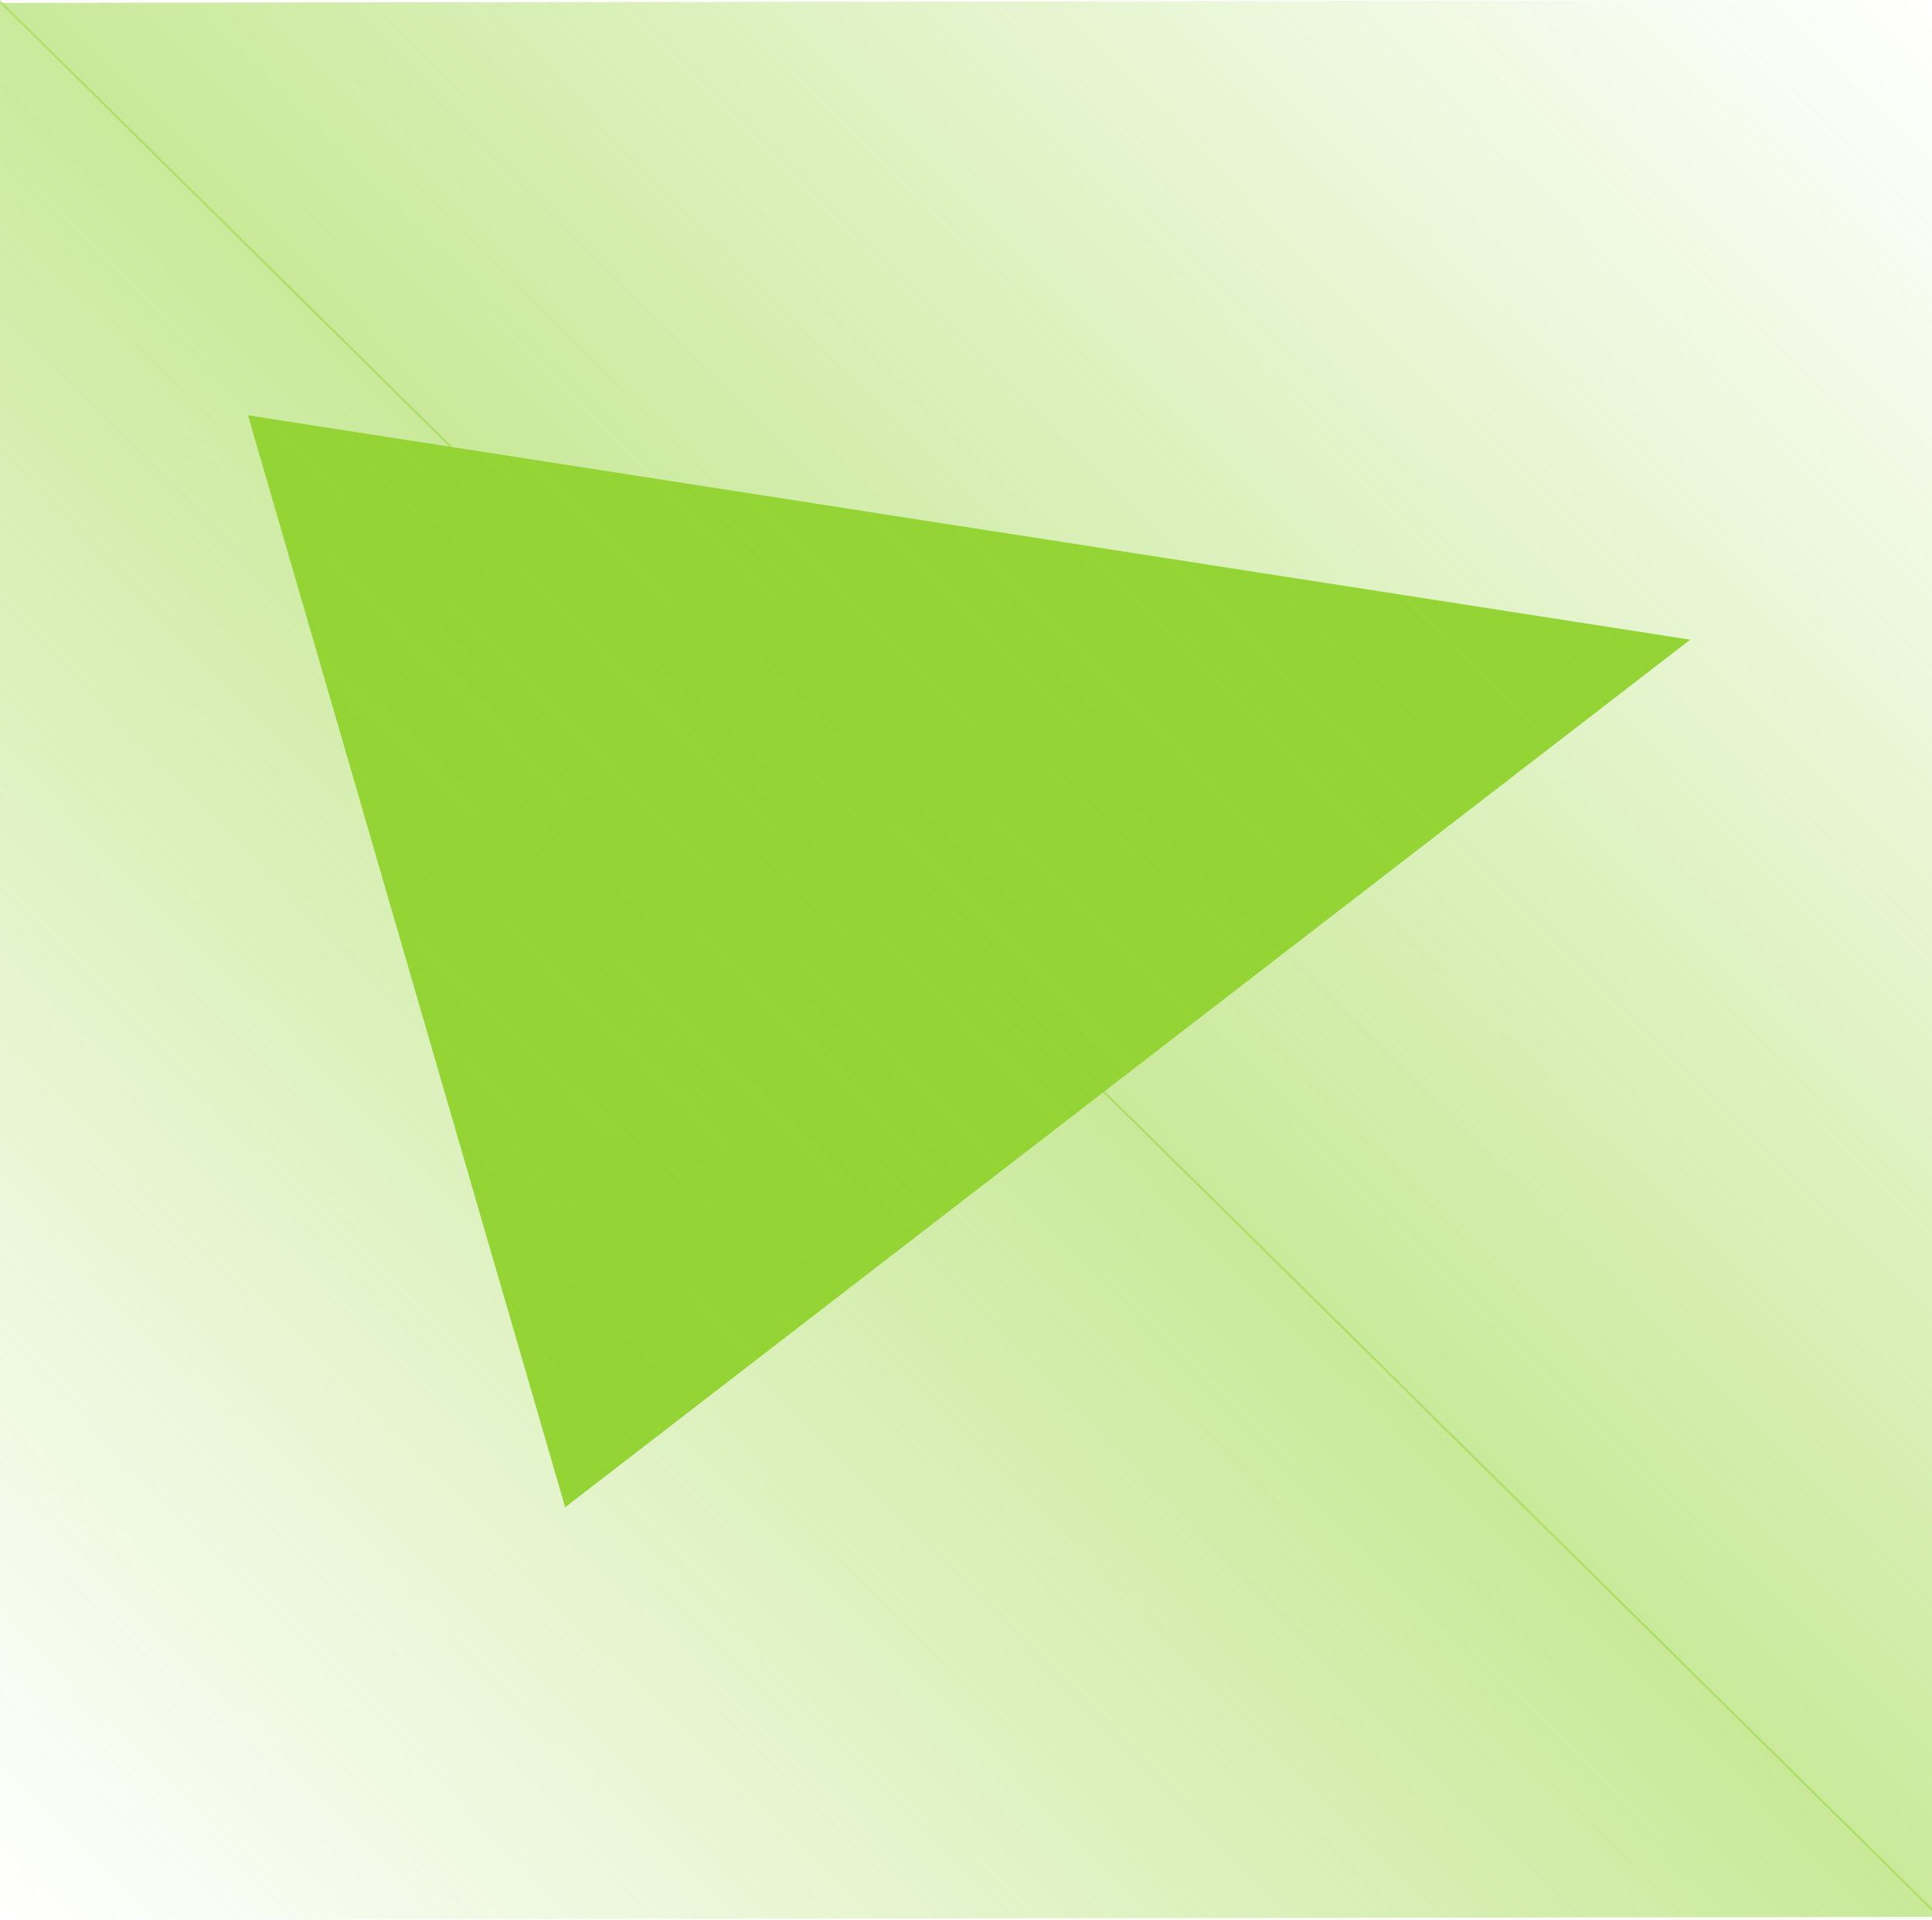
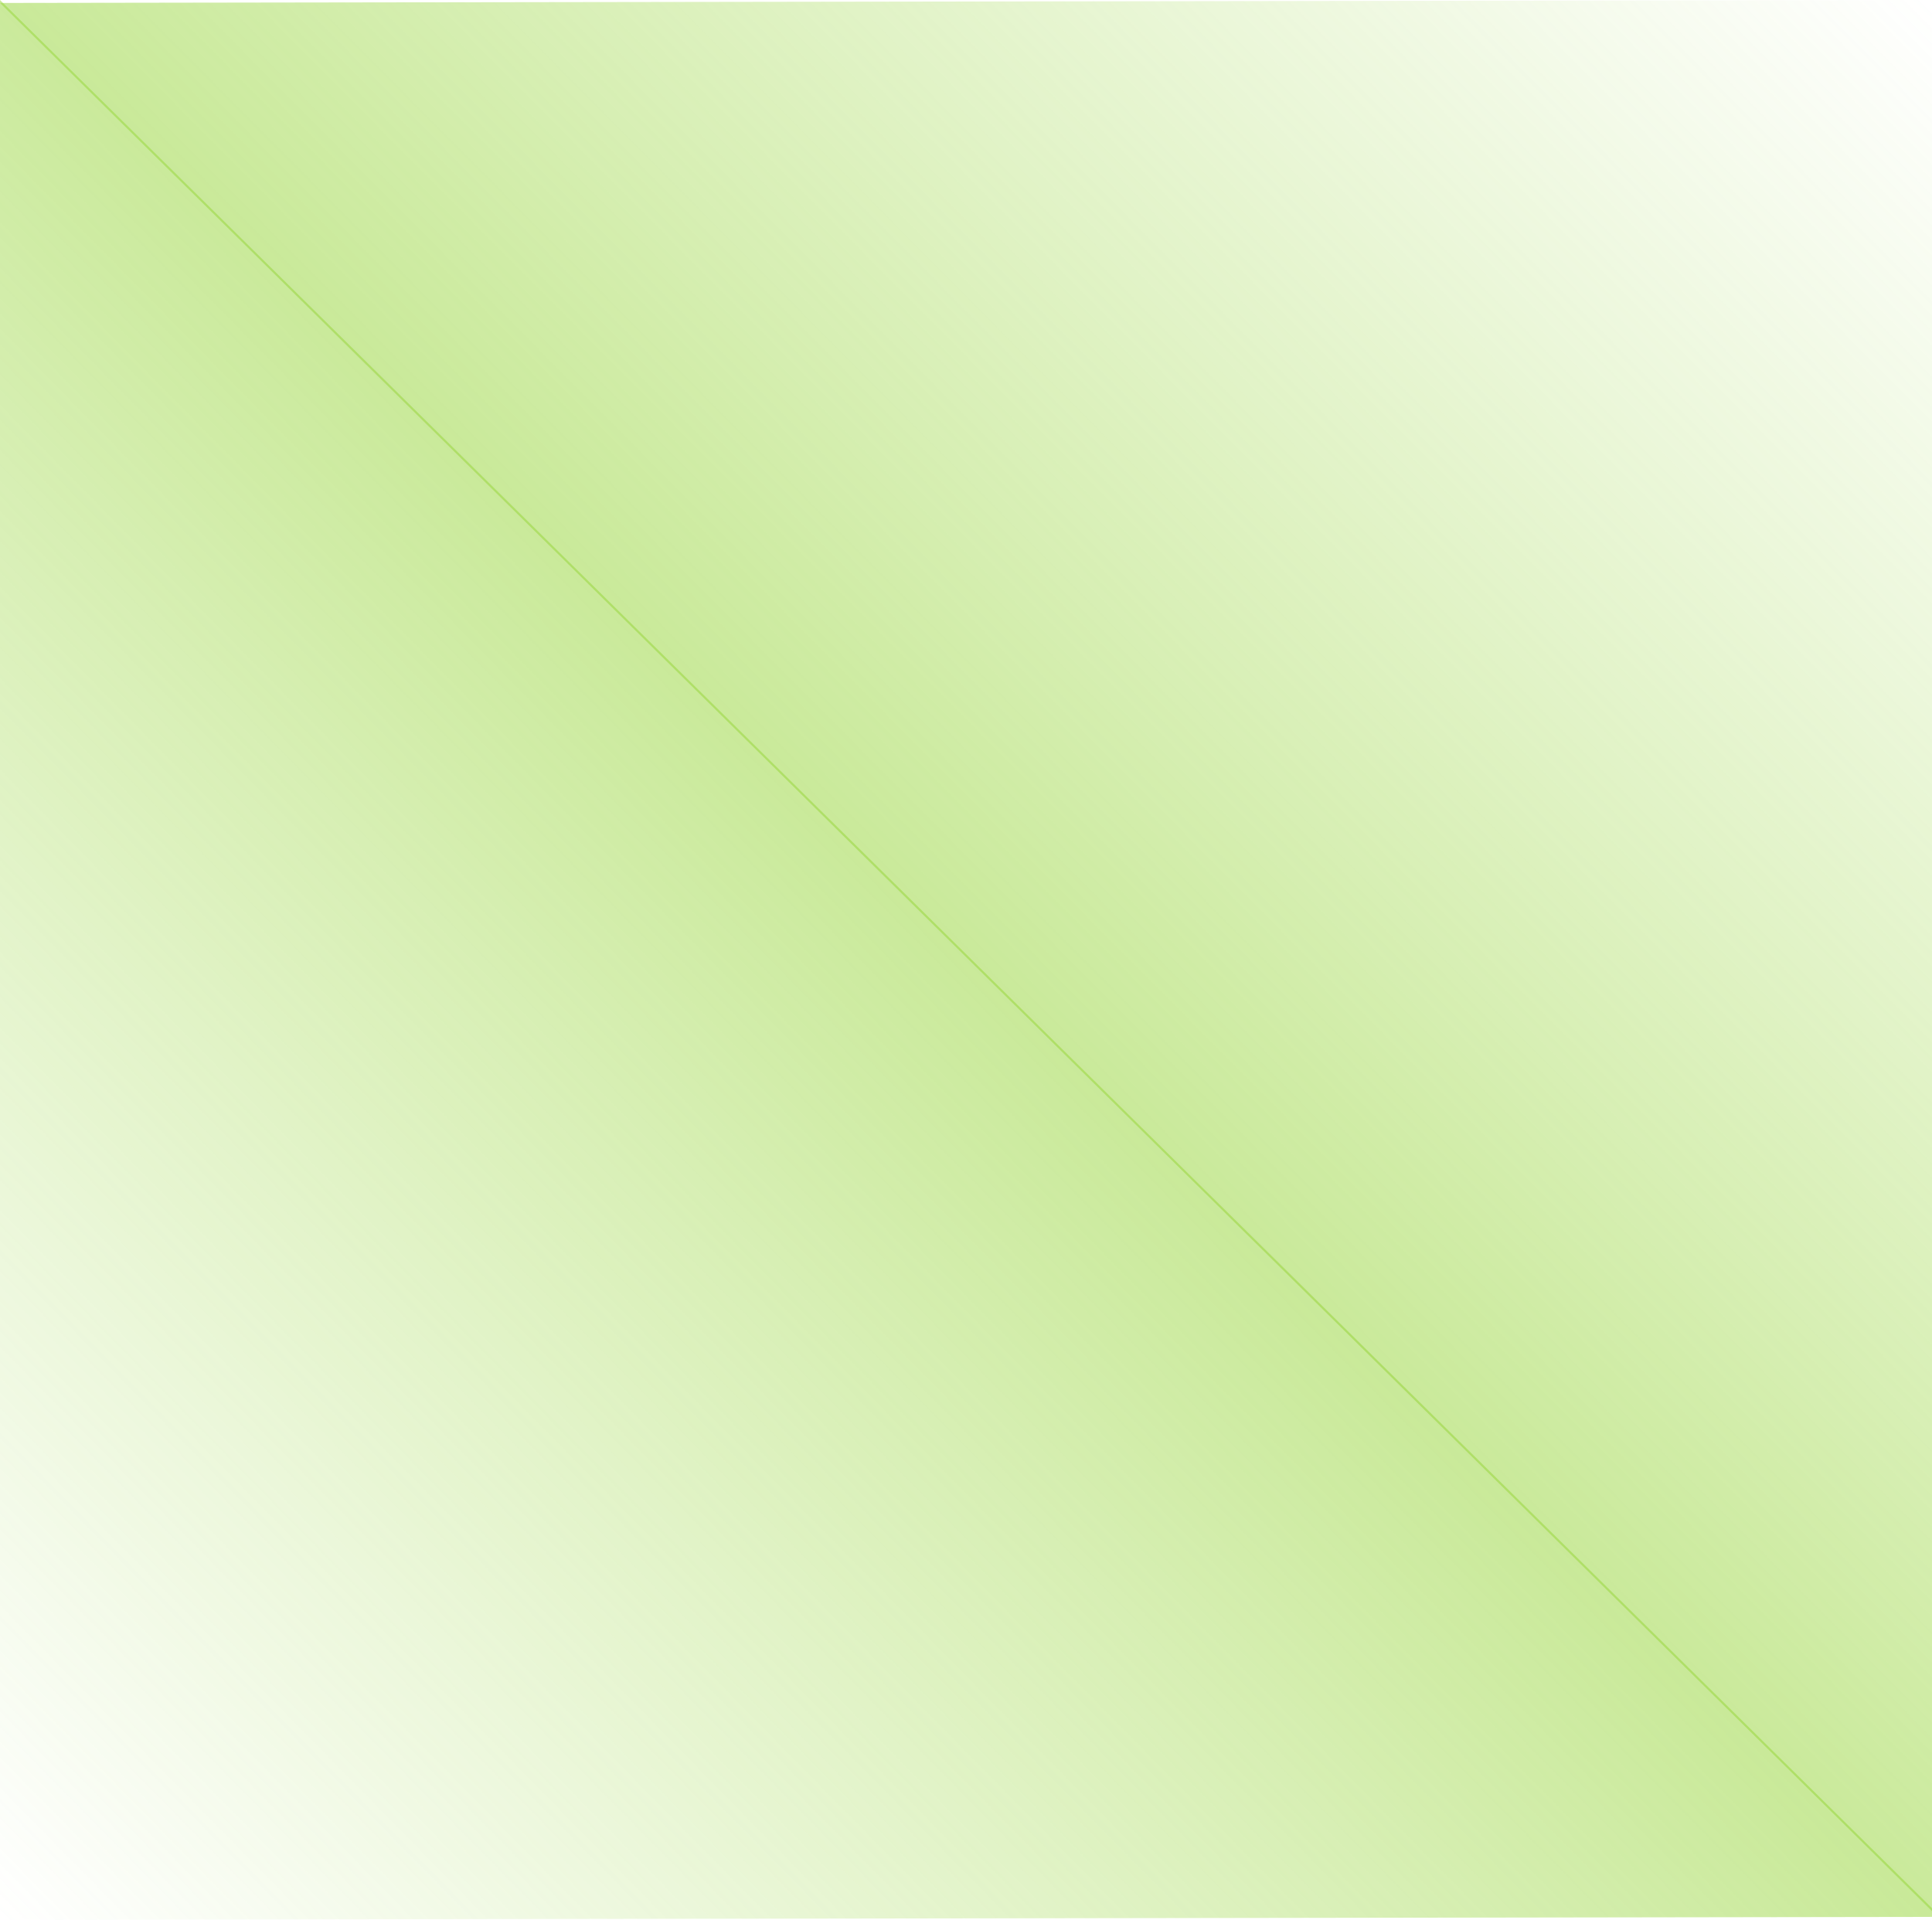
<svg xmlns="http://www.w3.org/2000/svg" xmlns:ns1="http://www.inkscape.org/namespaces/inkscape" xmlns:ns2="http://sodipodi.sourceforge.net/DTD/sodipodi-0.dtd" xmlns:xlink="http://www.w3.org/1999/xlink" id="svg2" version="1.1" ns1:version="0.48.4 r9939" width="164" height="163" ns2:docname="lomaicon.svg">
  <defs id="defs6">
    <linearGradient ns1:collect="always" id="linearGradient3913">
      <stop style="stop-color:#94d435;stop-opacity:1;" offset="0" id="stop3915" />
      <stop style="stop-color:#94d435;stop-opacity:0;" offset="1" id="stop3917" />
    </linearGradient>
    <linearGradient ns1:collect="always" id="linearGradient3852">
      <stop style="stop-color:#94d435;stop-opacity:1;" offset="0" id="stop3854" />
      <stop style="stop-color:#94d435;stop-opacity:0;" offset="1" id="stop3856" />
    </linearGradient>
    <linearGradient ns1:collect="always" xlink:href="#linearGradient3852" id="linearGradient3909" gradientUnits="userSpaceOnUse" x1="165.25" y1="-0.25" x2="164.25" y2="0.25" gradientTransform="translate(0,-0.125)" />
    <linearGradient ns1:collect="always" xlink:href="#linearGradient3913" id="linearGradient3919" x1="164.5" y1="1" x2="-1.8731534e-08" y2="162.75" gradientUnits="userSpaceOnUse" />
    <linearGradient ns1:collect="always" xlink:href="#linearGradient3913-0" id="linearGradient3919-9" x1="-0.75" y1="163.5" x2="75" y2="88" gradientUnits="userSpaceOnUse" />
    <linearGradient ns1:collect="always" id="linearGradient3913-0">
      <stop style="stop-color:#94d435;stop-opacity:1;" offset="0" id="stop3915-1" />
      <stop style="stop-color:#94d435;stop-opacity:0;" offset="1" id="stop3917-5" />
    </linearGradient>
    <linearGradient y2="88" x2="75" y1="163.5" x1="-0.75" gradientUnits="userSpaceOnUse" id="linearGradient3936" xlink:href="#linearGradient3913-0" ns1:collect="always" />
    <linearGradient ns1:collect="always" xlink:href="#linearGradient3913-0" id="linearGradient3955" gradientUnits="userSpaceOnUse" x1="-0.75" y1="163.5" x2="75" y2="88" />
    <linearGradient ns1:collect="always" xlink:href="#linearGradient3913-0" id="linearGradient3959" gradientUnits="userSpaceOnUse" x1="164.5" y1="-8.6270575e-08" x2="0.75" y2="162.5" gradientTransform="matrix(-1,0,0,-1,164.75,163)" />
  </defs>
  <ns2:namedview pagecolor="#ffffff" bordercolor="#666666" borderopacity="1" objecttolerance="10" gridtolerance="10" guidetolerance="10" ns1:pageopacity="0" ns1:pageshadow="2" ns1:window-width="1391" ns1:window-height="903" id="namedview4" showgrid="true" ns1:zoom="4" ns1:cx="75.440349" ns1:cy="81.256619" ns1:window-x="2010" ns1:window-y="107" ns1:window-maximized="0" ns1:current-layer="layer1" showguides="false" ns1:snap-global="false">
    <ns1:grid type="xygrid" id="grid3842" />
  </ns2:namedview>
  <g ns1:groupmode="layer" id="layer2" ns1:label="top" style="display:inline">
-     <path style="fill:#94d435;stroke:#94d435;stroke-width:1px;stroke-linecap:butt;stroke-linejoin:miter;stroke-opacity:1" d="m 21.75,35.875 120.5,18.75 -94,72.5 z" id="path2997" ns1:connector-curvature="0" />
-   </g>
+     </g>
  <g ns1:groupmode="layer" id="layer1" ns1:label="back" style="display:inline">
    <path style="fill:url(#linearGradient3919);stroke:none;stroke-width:1px;stroke-linecap:butt;stroke-linejoin:miter;stroke-opacity:1;fill-opacity:1" d="M 0,-8.6006764e-8 0,163 164.75,162.75 z" id="path3911" ns1:connector-curvature="0" />
    <path style="fill:url(#linearGradient3959);fill-opacity:1;stroke:none;display:inline" d="M 164.75,163 164.75,0 0,0.25 z" id="path3911-2" ns1:connector-curvature="0" />
  </g>
</svg>